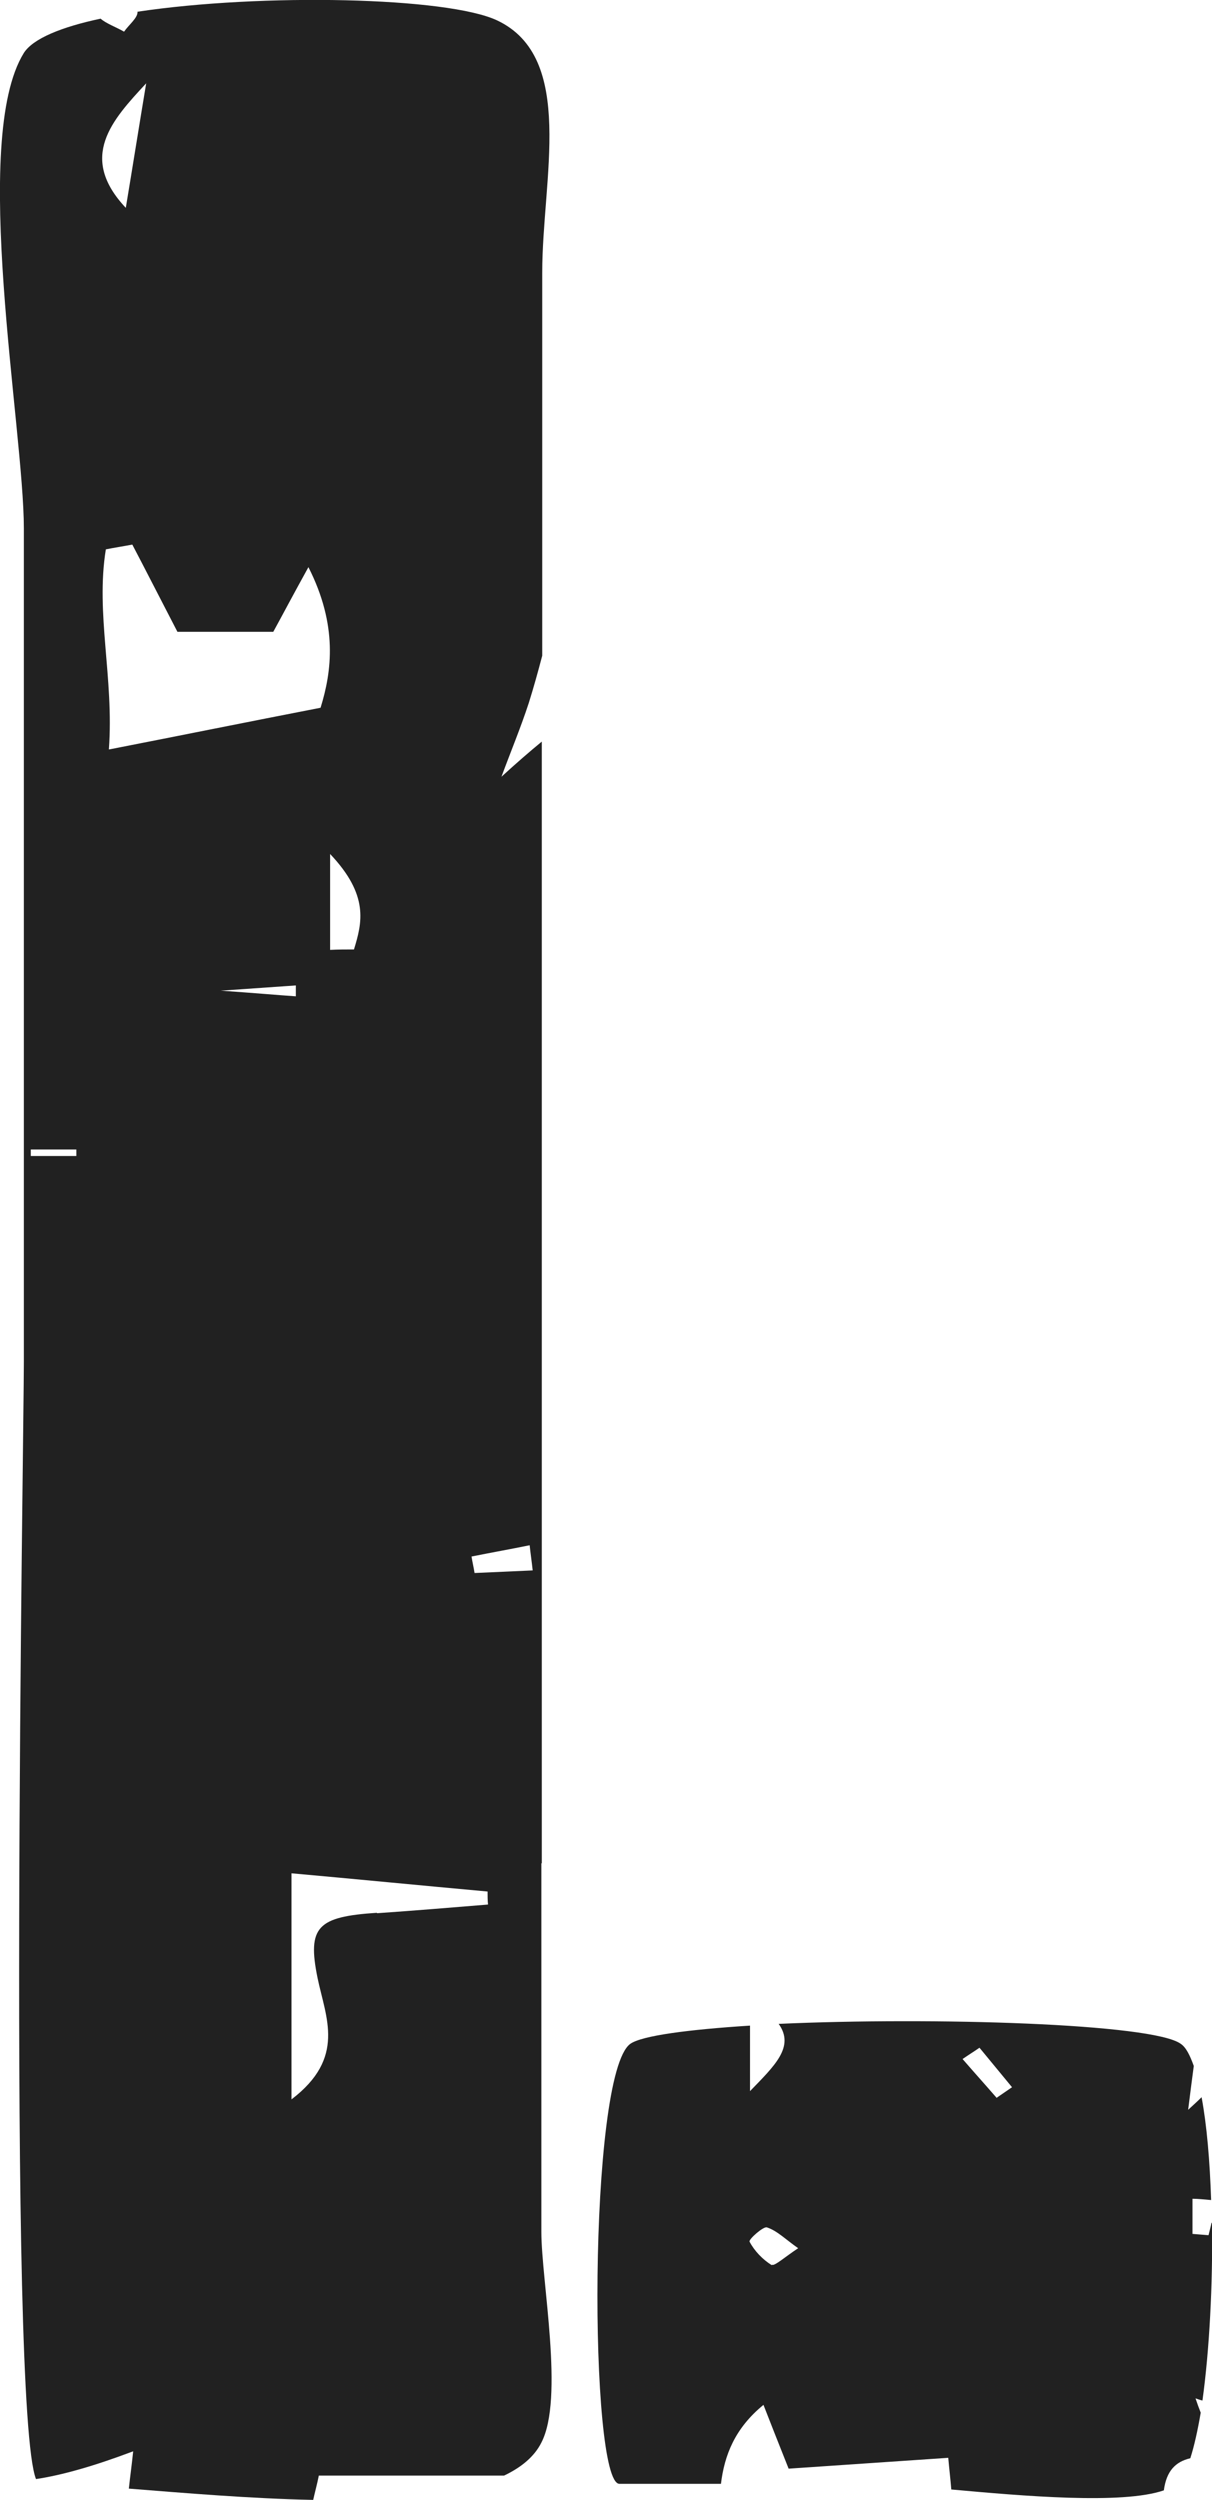
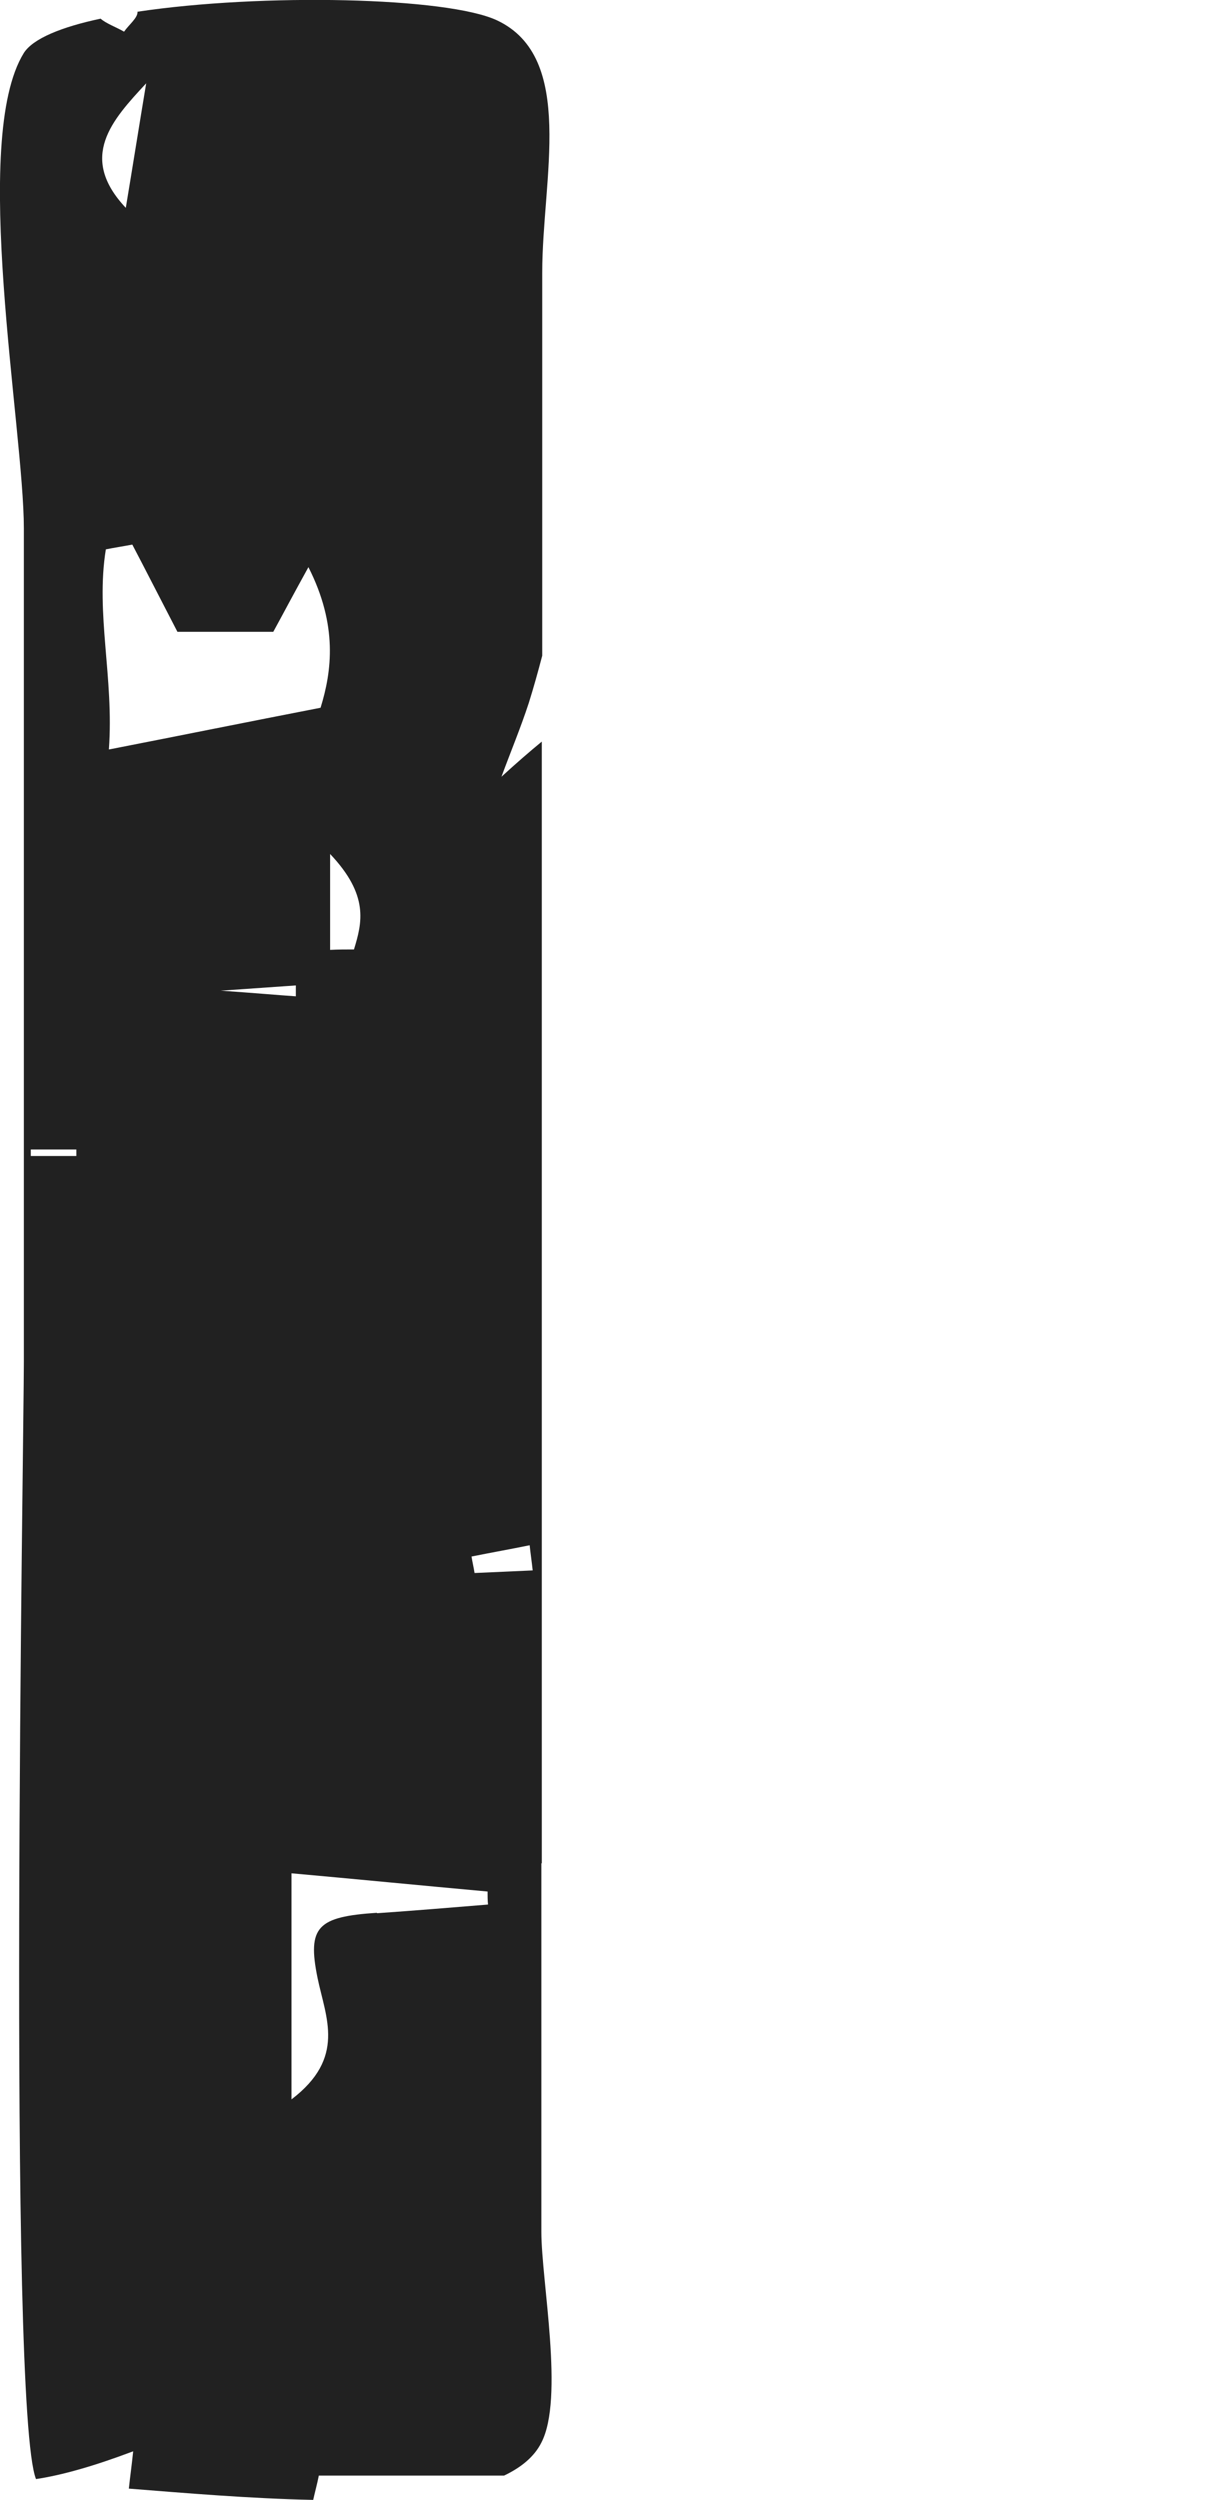
<svg xmlns="http://www.w3.org/2000/svg" id="Layer_2" viewBox="0 0 27.94 57.61">
  <defs>
    <style>
      .cls-1 {
        fill: #212121;
      }
    </style>
  </defs>
  <g id="Layer_1-2" data-name="Layer_1">
    <g>
-       <path class="cls-1" d="M27.93,51.22c-.02.1-.05.2-.07.29-.12-.01-.25-.02-.37-.03v-.81c.14,0,.29.02.43.03-.03-.9-.1-1.73-.22-2.37-.09.09-.19.18-.31.29.05-.4.09-.71.13-1.01-.09-.25-.18-.43-.3-.51-.64-.47-5.72-.62-9.27-.46.38.53-.1.97-.66,1.55v-1.51c-1.41.09-2.49.23-2.76.42-.98.71-.95,10.14-.25,10.14h2.34c.08-.66.32-1.28.98-1.82.18.46.34.87.58,1.47,1.19-.08,2.37-.16,3.68-.25.02.24.05.48.07.73,1.66.15,3.94.35,4.9.02.06-.45.27-.66.61-.74.09-.28.17-.64.24-1.05-.04-.1-.08-.21-.12-.33.06.02.11.04.16.05.16-1.16.24-2.67.22-4.09ZM17.79,52.2c-.21-.13-.4-.33-.51-.54-.03-.05.32-.36.4-.33.24.08.42.27.72.48-.29.19-.55.42-.6.38ZM22.98,48.35c-.26-.3-.53-.6-.79-.9.13-.09.26-.17.39-.26.25.3.5.61.75.91-.12.08-.23.16-.35.24Z" />
      <path class="cls-1" d="M12.49,42.94v-25.85c-.28.23-.58.49-.93.81.21-.57.44-1.12.63-1.7.11-.35.21-.71.31-1.09V6.28c0-2.16.78-4.95-1.04-5.81C10.31-.07,6.04-.16,3.17.27c.01.14-.2.3-.31.46-.17-.1-.42-.19-.54-.3-.9.19-1.56.46-1.77.79C-.69,3.22.55,9.87.55,12.18v19.2c0,1.72-.38,24.1.28,25.75.6-.09,1.34-.3,2.24-.64-.03.3-.07.58-.1.86,1.27.1,2.79.23,4.25.26.04-.18.09-.36.13-.56h4.27c.4-.19.7-.44.86-.76.53-1.02,0-3.72,0-4.86v-8.49ZM1.76,26.64H.71v-.15h1.05c0,.05,0,.1,0,.15ZM7.61,19.68c.9.95.74,1.58.55,2.2-.18,0-.37,0-.55.01v-2.21ZM3.37,1.92c-.16.96-.31,1.91-.47,2.87-1.1-1.17-.32-2.02.47-2.87ZM2.51,17.27c.12-1.64-.31-3.13-.07-4.61.2-.04.4-.07.61-.11.32.61.63,1.22,1.04,2.01h2.21c.23-.42.44-.82.81-1.49.68,1.34.54,2.4.28,3.24-1.7.33-3.18.63-4.87.96ZM6.82,22.71c0,.08,0,.16,0,.25-.44-.03-.87-.07-1.73-.13.86-.06,1.29-.09,1.72-.12ZM8.69,44.08c-1.37.09-1.61.32-1.37,1.5.19.92.66,1.84-.6,2.8v-5.21c1.45.13,2.98.28,4.52.42,0,.1,0,.2.01.3-.85.07-1.7.14-2.56.2ZM10.94,36.25c-.02-.13-.05-.25-.07-.38.45-.09.9-.17,1.34-.26.02.19.05.39.07.58-.45.02-.89.04-1.34.06Z" />
    </g>
  </g>
</svg>